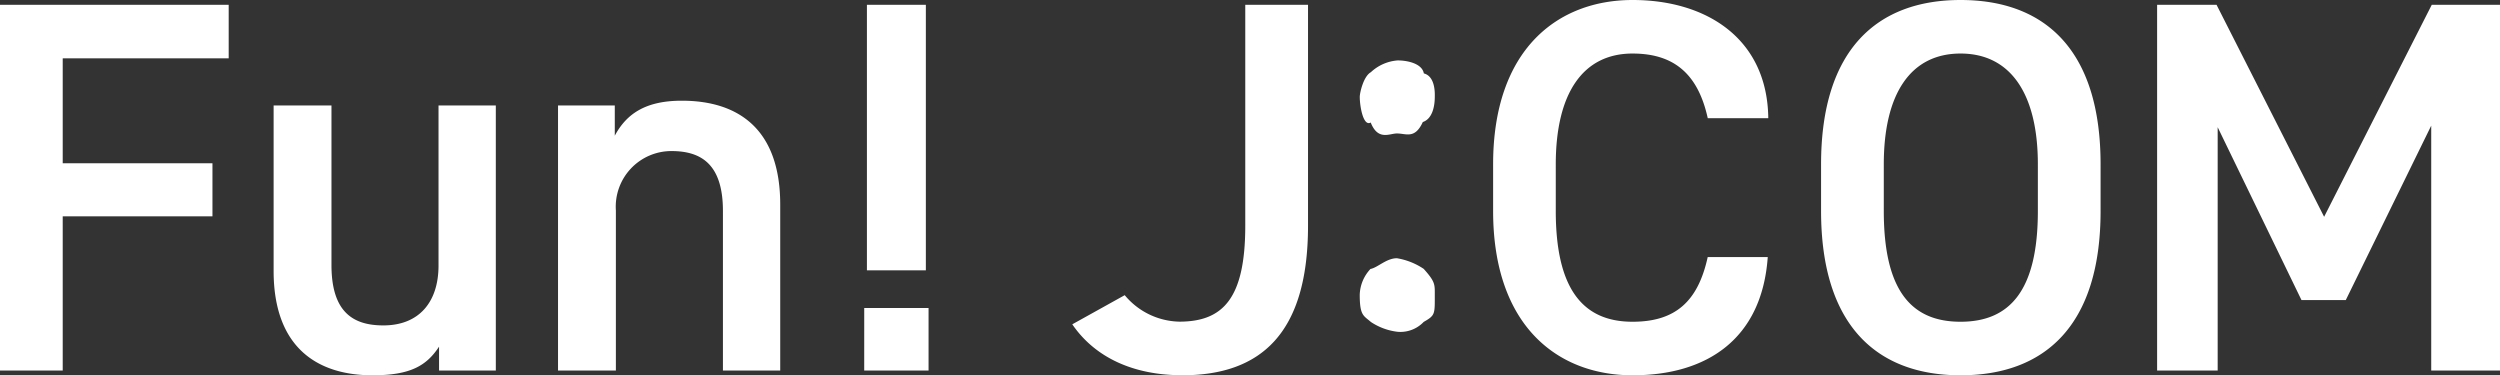
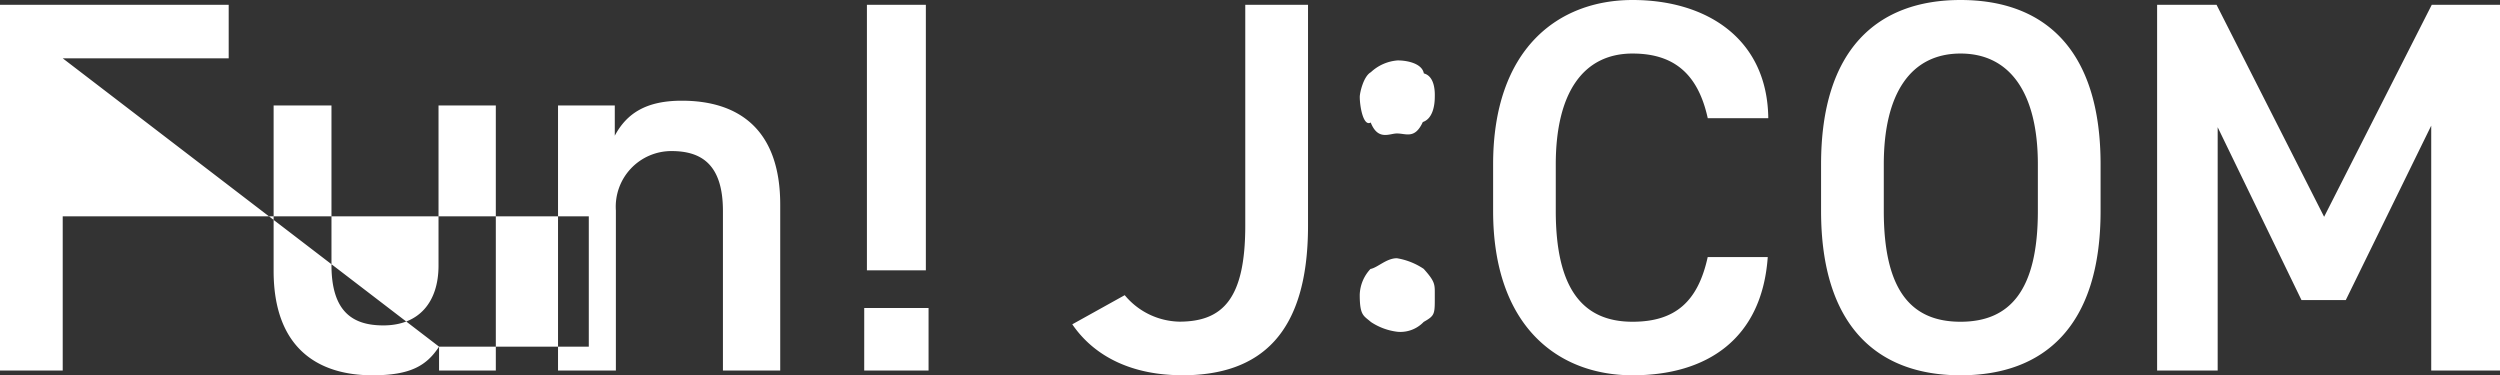
<svg xmlns="http://www.w3.org/2000/svg" width="159.877" height="24" viewBox="0 0 159.877 24">
  <rect x="0" y="0" width="159.877" height="24" fill="#333333" stroke="none" />
-   <path id="logo" d="M156.33,23.96V8.3l-5.463,11.153h-2.835L142.673,8.4V23.96H138.8V.57h3.8l6.88,13.559L156.365.57h4.363V23.96Zm-30.1.305c-5.325,0-8.92-3.153-8.92-10.509V10.774c0-7.356,3.6-10.509,8.92-10.509,5.359,0,8.955,3.153,8.955,10.509v2.982C135.188,21.112,131.592,24.265,126.233,24.265Zm4.944-13.491c0-4.533-1.763-7.085-4.944-7.085s-4.909,2.551-4.909,7.085v2.982c0,5.051,1.729,7.085,4.909,7.085s4.944-2.033,4.944-7.085Zm-25.92-7.085c-3.181,0-4.91,2.551-4.91,7.085v2.982c0,4.984,1.729,7.085,4.91,7.085,2.731,0,4.183-1.287,4.806-4.135H113.9c-.372,5.254-3.907,7.559-8.643,7.559-4.791,0-8.92-3.153-8.92-10.509V10.774c0-7.356,4.129-10.509,8.92-10.509,4.736,0,8.62,2.475,8.677,7.559h-3.871C109.44,4.977,107.884,3.689,105.257,3.689ZM90.231,21.484a3.913,3.913,0,0,1-1.706-.625c-.478-.417-.718-.408-.718-1.751a2.518,2.518,0,0,1,.686-1.642c.457-.085,1.021-.687,1.69-.687a4.344,4.344,0,0,1,1.714.68c.744.827.71,1,.71,1.65,0,1.249.034,1.32-.71,1.743A2.055,2.055,0,0,1,90.231,21.484ZM90.183,8.8c-.471,0-1.207.477-1.674-.7-.468.277-.7-1.016-.7-1.641,0-.257.236-1.314.709-1.576a2.811,2.811,0,0,1,1.715-.754c.648,0,1.562.206,1.674.83.764.2.7,1.347.7,1.5,0,.584-.145,1.4-.766,1.61C91.331,9.178,90.778,8.8,90.183,8.8Zm-13.74,15.46c-3.043,0-5.532-1.085-7.019-3.255l3.354-1.864a4.657,4.657,0,0,0,3.492,1.694c2.8,0,4.217-1.491,4.217-6.135V.57H84.5V14.705C84.5,21.621,81.456,24.265,76.443,24.265Zm-20.324-4.3h4.114v4H56.118ZM56.291.57h3.769V17.553H56.291ZM47.083,13.756c0-2.982-1.383-3.83-3.285-3.83a3.558,3.558,0,0,0-3.561,3.8V23.96h-3.7V7.011h3.63V8.943c.761-1.424,2-2.238,4.287-2.238,3.562,0,6.293,1.763,6.293,6.644V23.96H47.083ZM28.929,22.434c-.8,1.22-1.833,1.831-4.253,1.831-3.561,0-6.327-1.8-6.327-6.678V7.011h3.7v10.2c0,3.017,1.382,3.864,3.319,3.864,2.282,0,3.527-1.491,3.527-3.83V7.011h3.664V23.96H28.929ZM4.862,10.706h9.576V14.1H4.862V23.96H.851V.57H15.476V3.994H4.862Z" transform="translate(-0.851 -0.265)" fill="#fff" fill-rule="evenodd" />
+   <path id="logo" d="M156.33,23.96V8.3l-5.463,11.153h-2.835L142.673,8.4V23.96H138.8V.57h3.8l6.88,13.559L156.365.57h4.363V23.96Zm-30.1.305c-5.325,0-8.92-3.153-8.92-10.509V10.774c0-7.356,3.6-10.509,8.92-10.509,5.359,0,8.955,3.153,8.955,10.509v2.982C135.188,21.112,131.592,24.265,126.233,24.265Zm4.944-13.491c0-4.533-1.763-7.085-4.944-7.085s-4.909,2.551-4.909,7.085v2.982c0,5.051,1.729,7.085,4.909,7.085s4.944-2.033,4.944-7.085Zm-25.92-7.085c-3.181,0-4.91,2.551-4.91,7.085v2.982c0,4.984,1.729,7.085,4.91,7.085,2.731,0,4.183-1.287,4.806-4.135H113.9c-.372,5.254-3.907,7.559-8.643,7.559-4.791,0-8.92-3.153-8.92-10.509V10.774c0-7.356,4.129-10.509,8.92-10.509,4.736,0,8.62,2.475,8.677,7.559h-3.871C109.44,4.977,107.884,3.689,105.257,3.689ZM90.231,21.484a3.913,3.913,0,0,1-1.706-.625c-.478-.417-.718-.408-.718-1.751a2.518,2.518,0,0,1,.686-1.642c.457-.085,1.021-.687,1.69-.687a4.344,4.344,0,0,1,1.714.68c.744.827.71,1,.71,1.65,0,1.249.034,1.32-.71,1.743A2.055,2.055,0,0,1,90.231,21.484ZM90.183,8.8c-.471,0-1.207.477-1.674-.7-.468.277-.7-1.016-.7-1.641,0-.257.236-1.314.709-1.576a2.811,2.811,0,0,1,1.715-.754c.648,0,1.562.206,1.674.83.764.2.7,1.347.7,1.5,0,.584-.145,1.4-.766,1.61C91.331,9.178,90.778,8.8,90.183,8.8Zm-13.74,15.46c-3.043,0-5.532-1.085-7.019-3.255l3.354-1.864a4.657,4.657,0,0,0,3.492,1.694c2.8,0,4.217-1.491,4.217-6.135V.57H84.5V14.705C84.5,21.621,81.456,24.265,76.443,24.265Zm-20.324-4.3h4.114v4H56.118ZM56.291.57h3.769V17.553H56.291ZM47.083,13.756c0-2.982-1.383-3.83-3.285-3.83a3.558,3.558,0,0,0-3.561,3.8V23.96h-3.7V7.011h3.63V8.943c.761-1.424,2-2.238,4.287-2.238,3.562,0,6.293,1.763,6.293,6.644V23.96H47.083ZM28.929,22.434c-.8,1.22-1.833,1.831-4.253,1.831-3.561,0-6.327-1.8-6.327-6.678V7.011h3.7v10.2c0,3.017,1.382,3.864,3.319,3.864,2.282,0,3.527-1.491,3.527-3.83V7.011h3.664V23.96H28.929Zh9.576V14.1H4.862V23.96H.851V.57H15.476V3.994H4.862Z" transform="translate(-0.851 -0.265)" fill="#fff" fill-rule="evenodd" />
</svg>